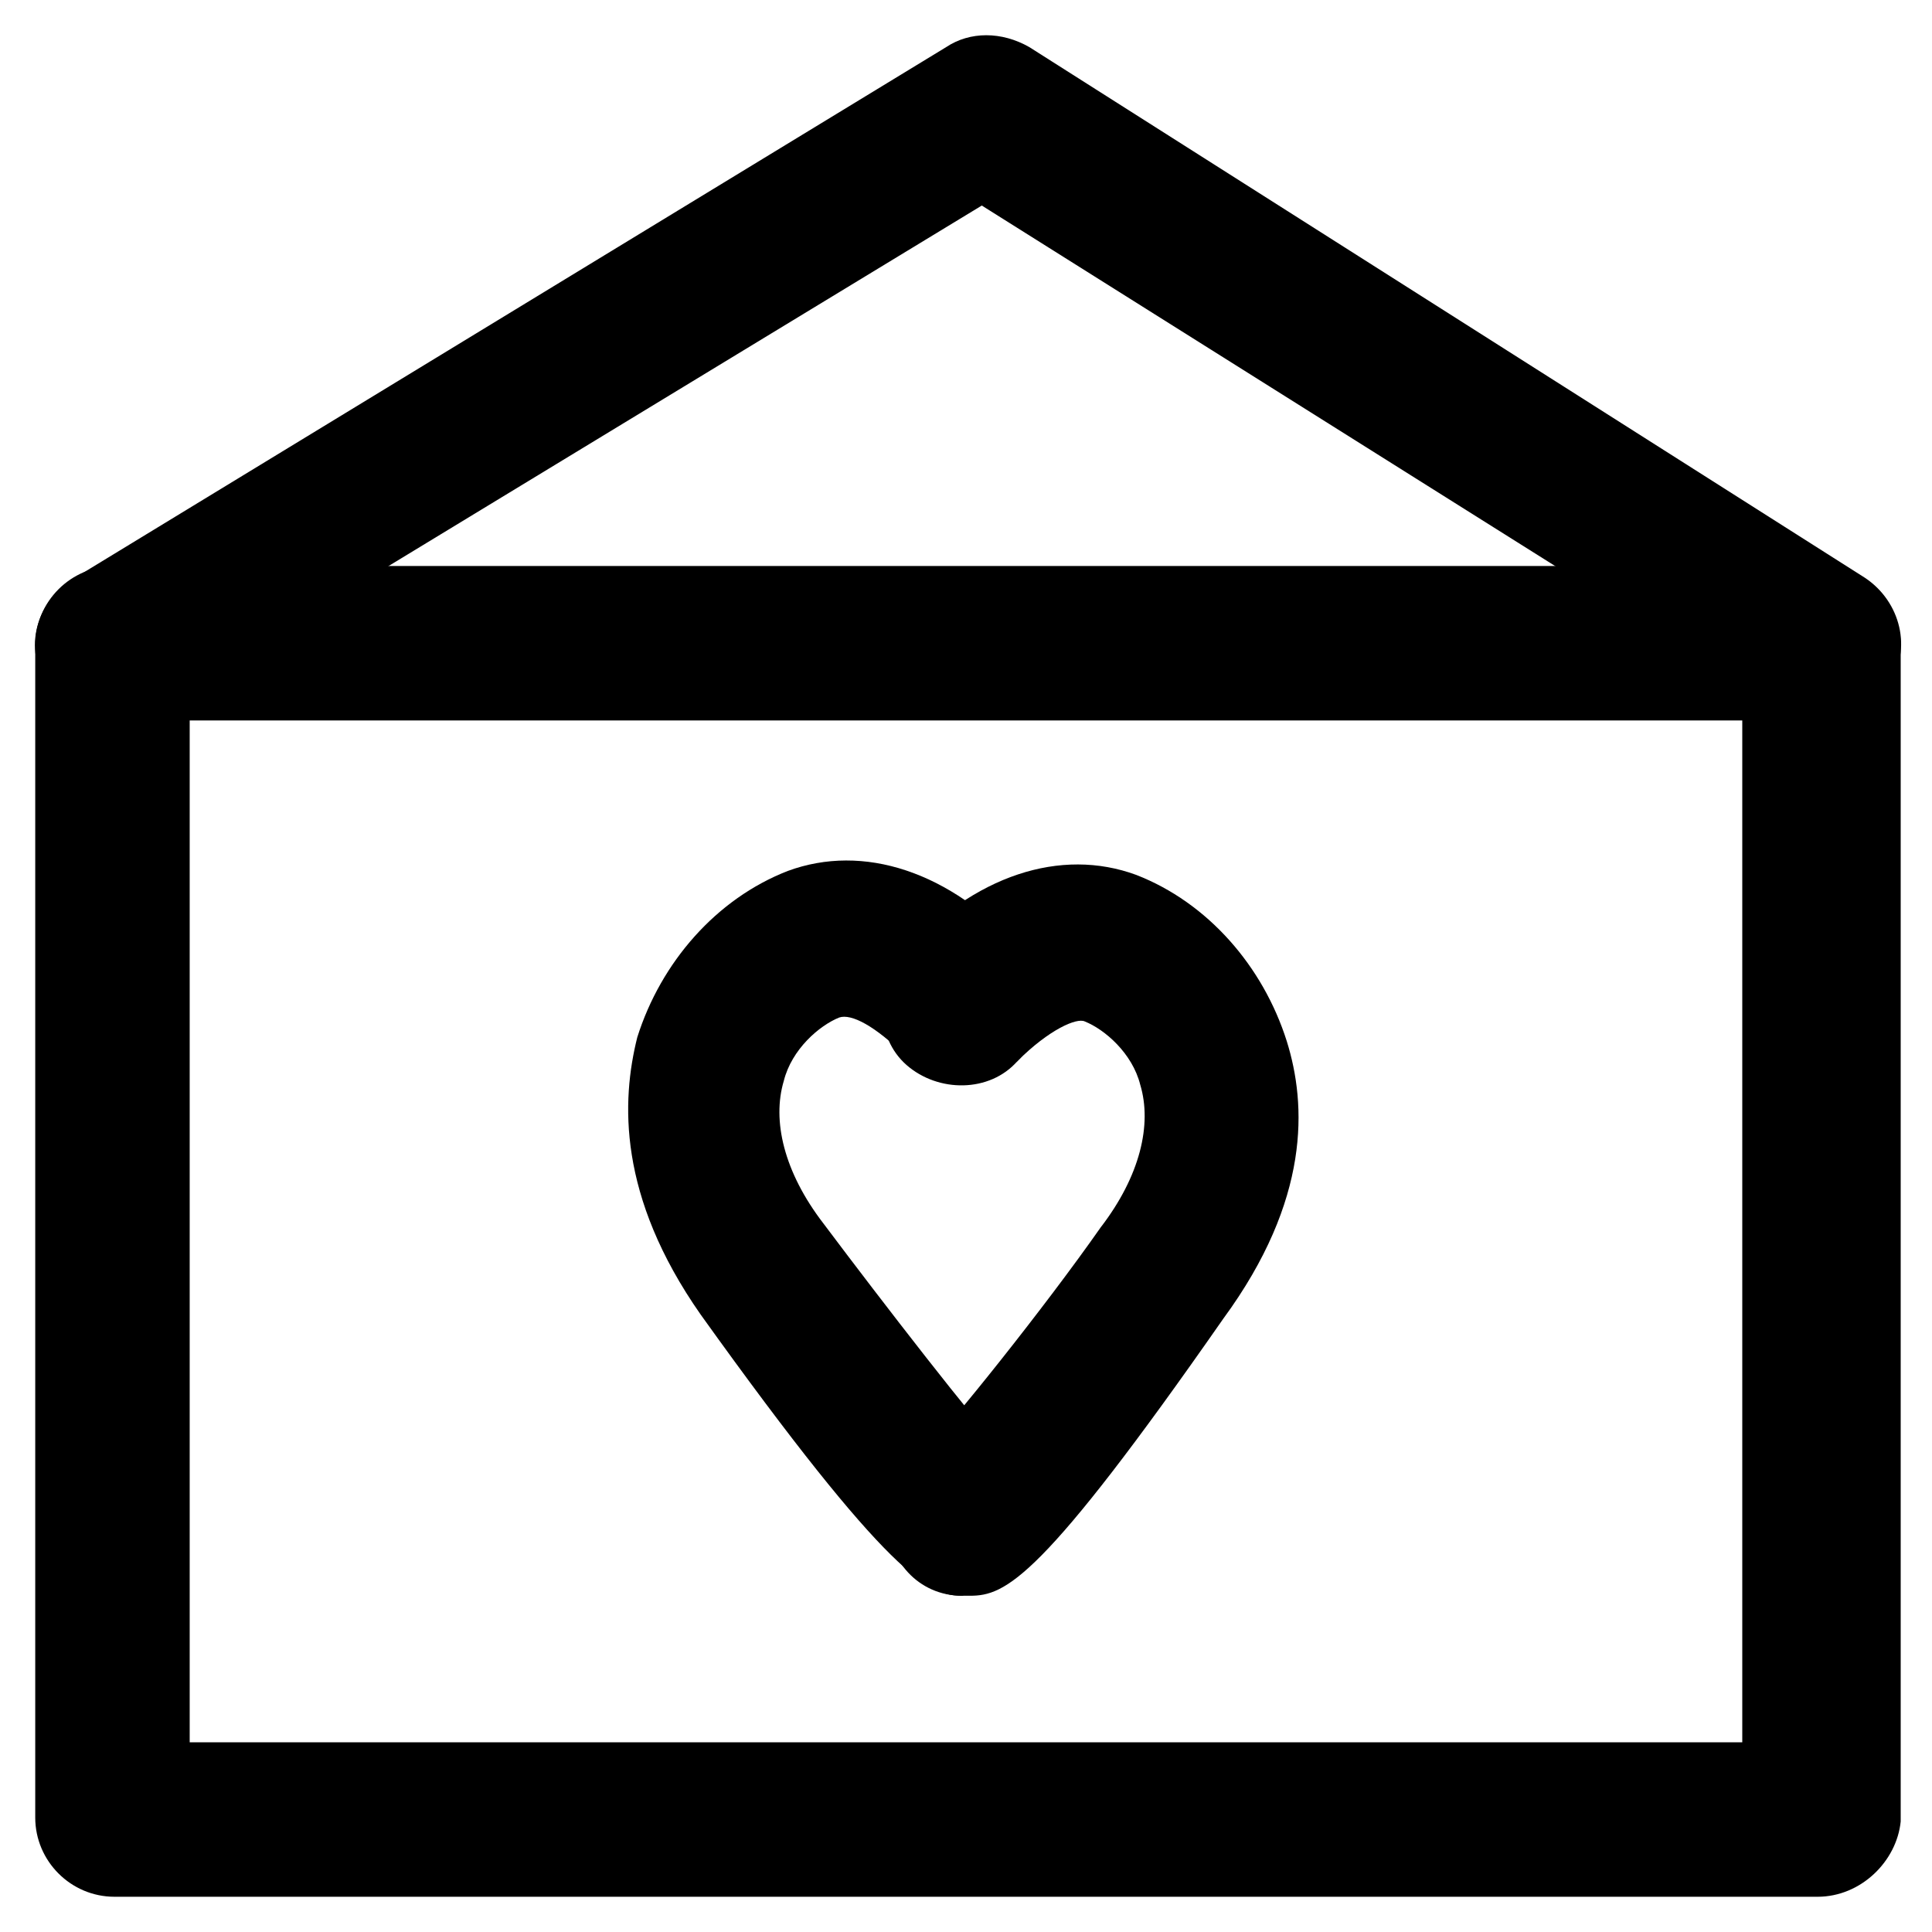
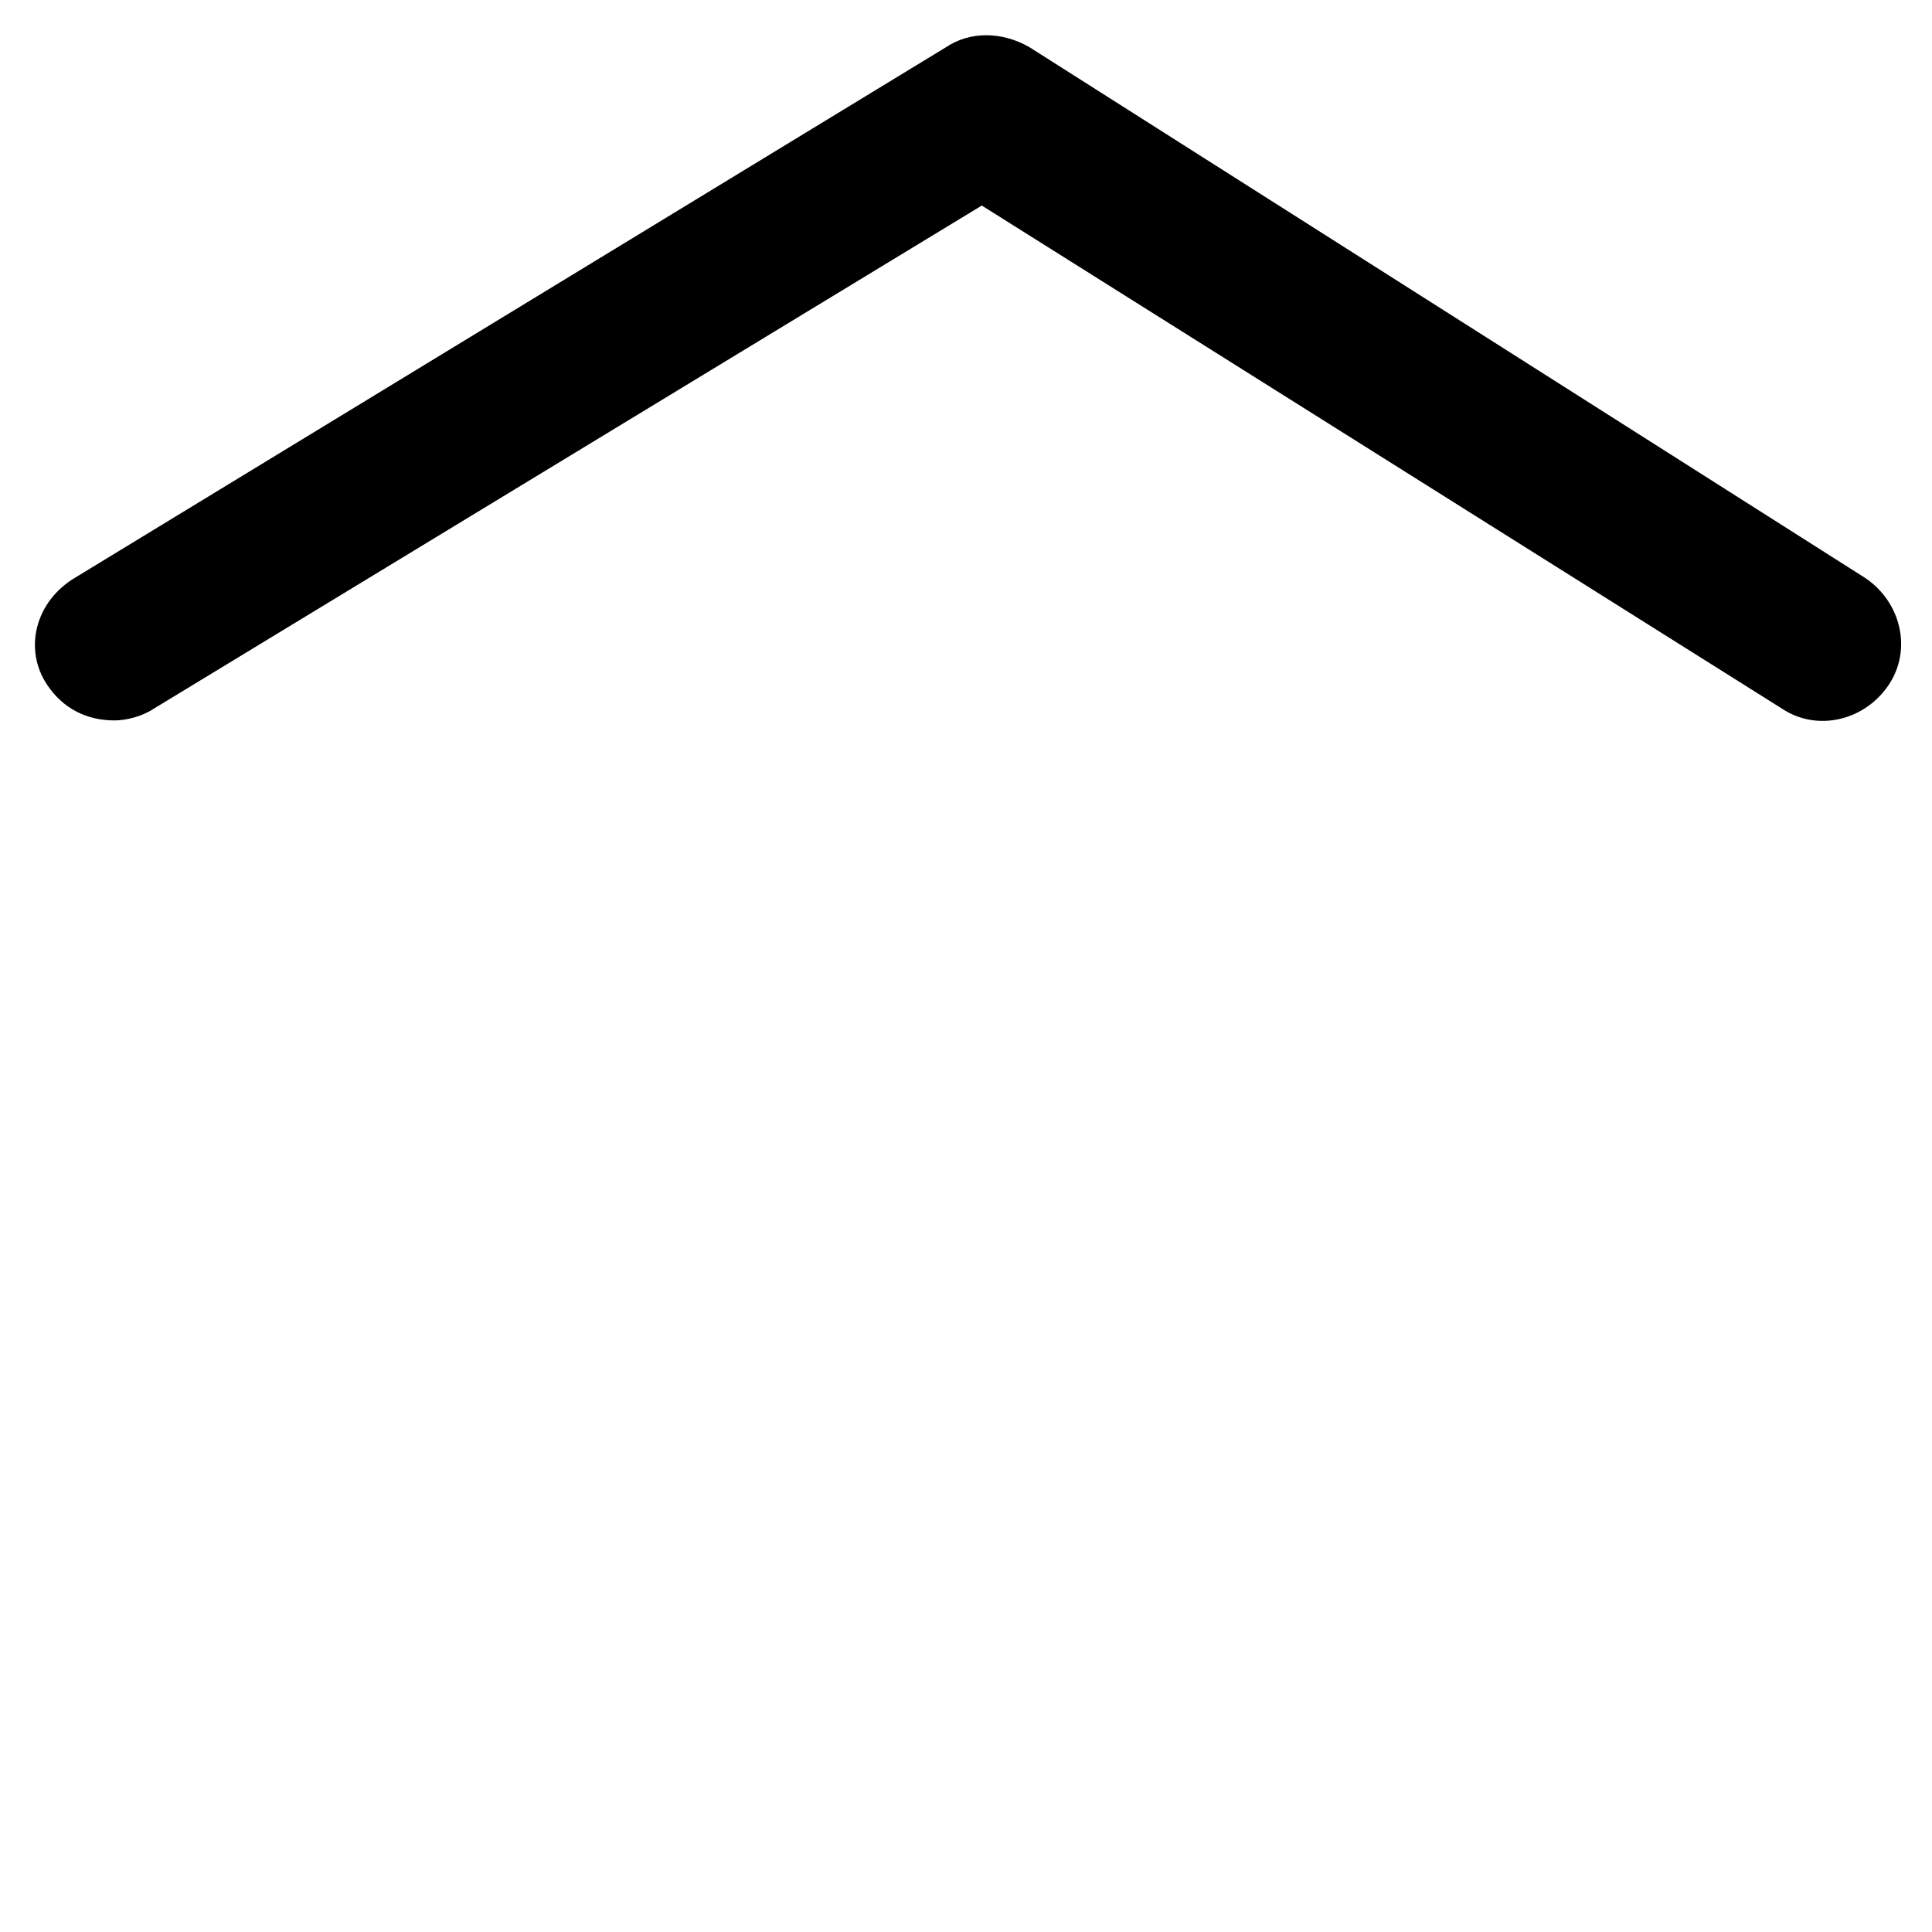
<svg xmlns="http://www.w3.org/2000/svg" fill="#000000" width="800px" height="800px" version="1.1" viewBox="144 144 512 512">
  <g>
-     <path d="m401.05 566.89h-2.098c-11.547 0-19.941-9.445-19.941-20.992 0-7.348 4.199-13.645 9.445-16.793 7.348-7.348 32.539-38.836 47.23-59.828 10.496-13.645 13.645-27.289 10.496-37.785-2.098-8.398-9.445-14.695-14.695-16.793-2.098-1.051-9.445 2.098-17.844 10.496-7.348 8.398-20.992 8.398-29.391 1.051-8.398-7.348-8.398-20.992-1.051-29.391 18.895-20.992 41.984-28.34 61.926-20.992 18.895 7.348 33.586 24.141 39.887 44.082 5.246 16.793 6.297 41.984-16.793 73.473-48.277 69.273-57.723 73.473-67.172 73.473z" />
-     <path d="m398.95 566.89c-8.398 0-18.895-4.199-69.273-74.523-22.043-31.488-20.992-56.68-16.793-73.473 6.297-19.941 20.992-36.734 39.887-44.082 19.941-7.348 43.035 0 61.926 20.992 7.348 8.398 7.348 20.992-1.051 29.391-8.398 7.348-20.992 7.348-29.391-1.051-8.398-8.398-14.695-11.547-17.844-10.496-5.246 2.098-12.594 8.398-14.695 16.793-3.148 10.496 0 24.141 10.496 37.785 15.742 20.992 40.934 53.531 47.23 59.828 5.246 3.148 9.445 9.445 9.445 16.793 0 11.547-8.398 20.992-19.941 20.992 1.055 1.051 0.004 1.051 0.004 1.051z" />
-     <path d="m625.66 646.66h-451.33c-11.547 0-20.992-9.445-20.992-20.992v-310.68c0-11.547 9.445-20.992 20.992-20.992h452.38c11.547 0 20.992 9.445 20.992 20.992v311.73c-1.047 10.496-10.496 19.945-22.039 19.945zm-431.39-40.934h411.45v-270.8h-411.45z" />
    <path d="m174.33 334.92c-7.348 0-13.645-3.148-17.844-9.445-6.297-9.445-3.148-22.043 7.348-28.34l230.91-140.65c6.297-4.199 14.695-4.199 22.043 0l221.46 140.65c9.445 6.297 12.594 18.895 6.297 28.34-6.297 9.445-18.895 12.594-28.34 6.297l-212.02-133.3-219.37 133.3c-3.148 2.102-7.344 3.148-10.496 3.148z" />
  </g>
</svg>